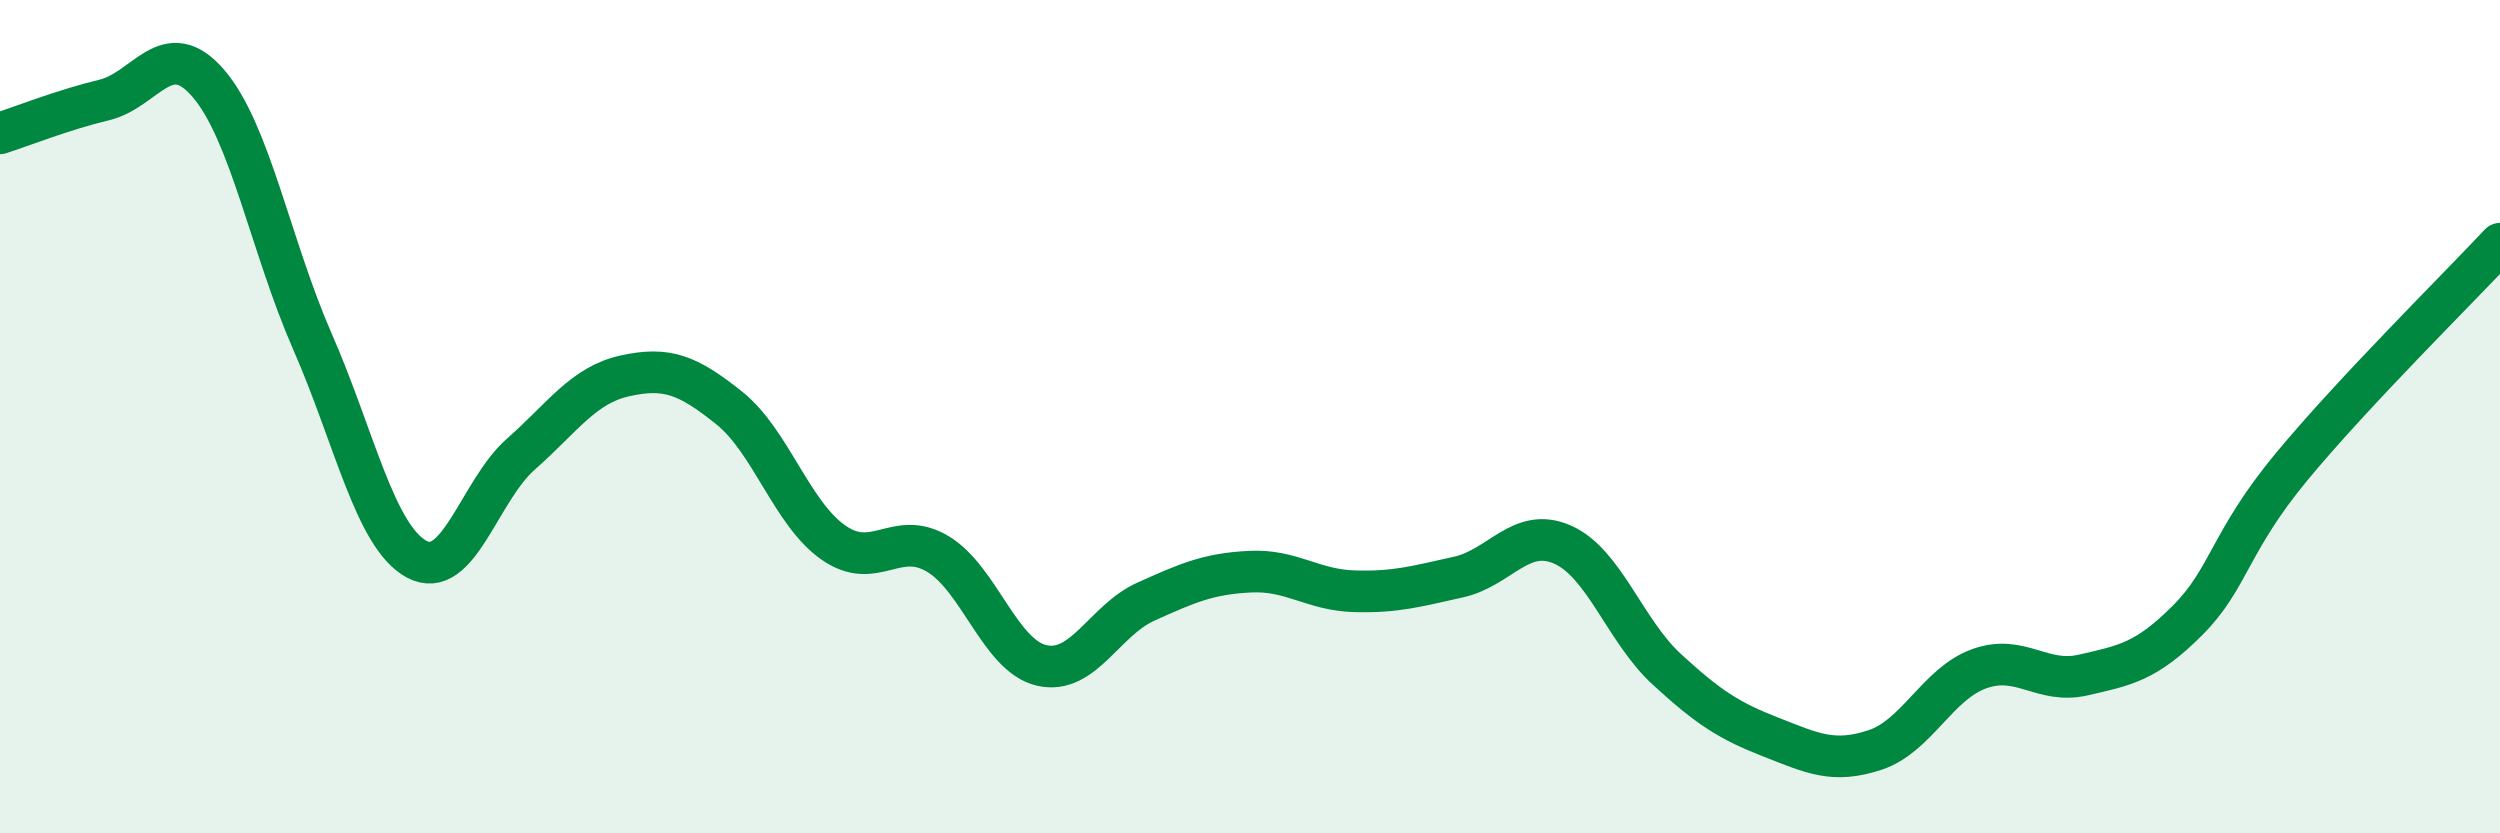
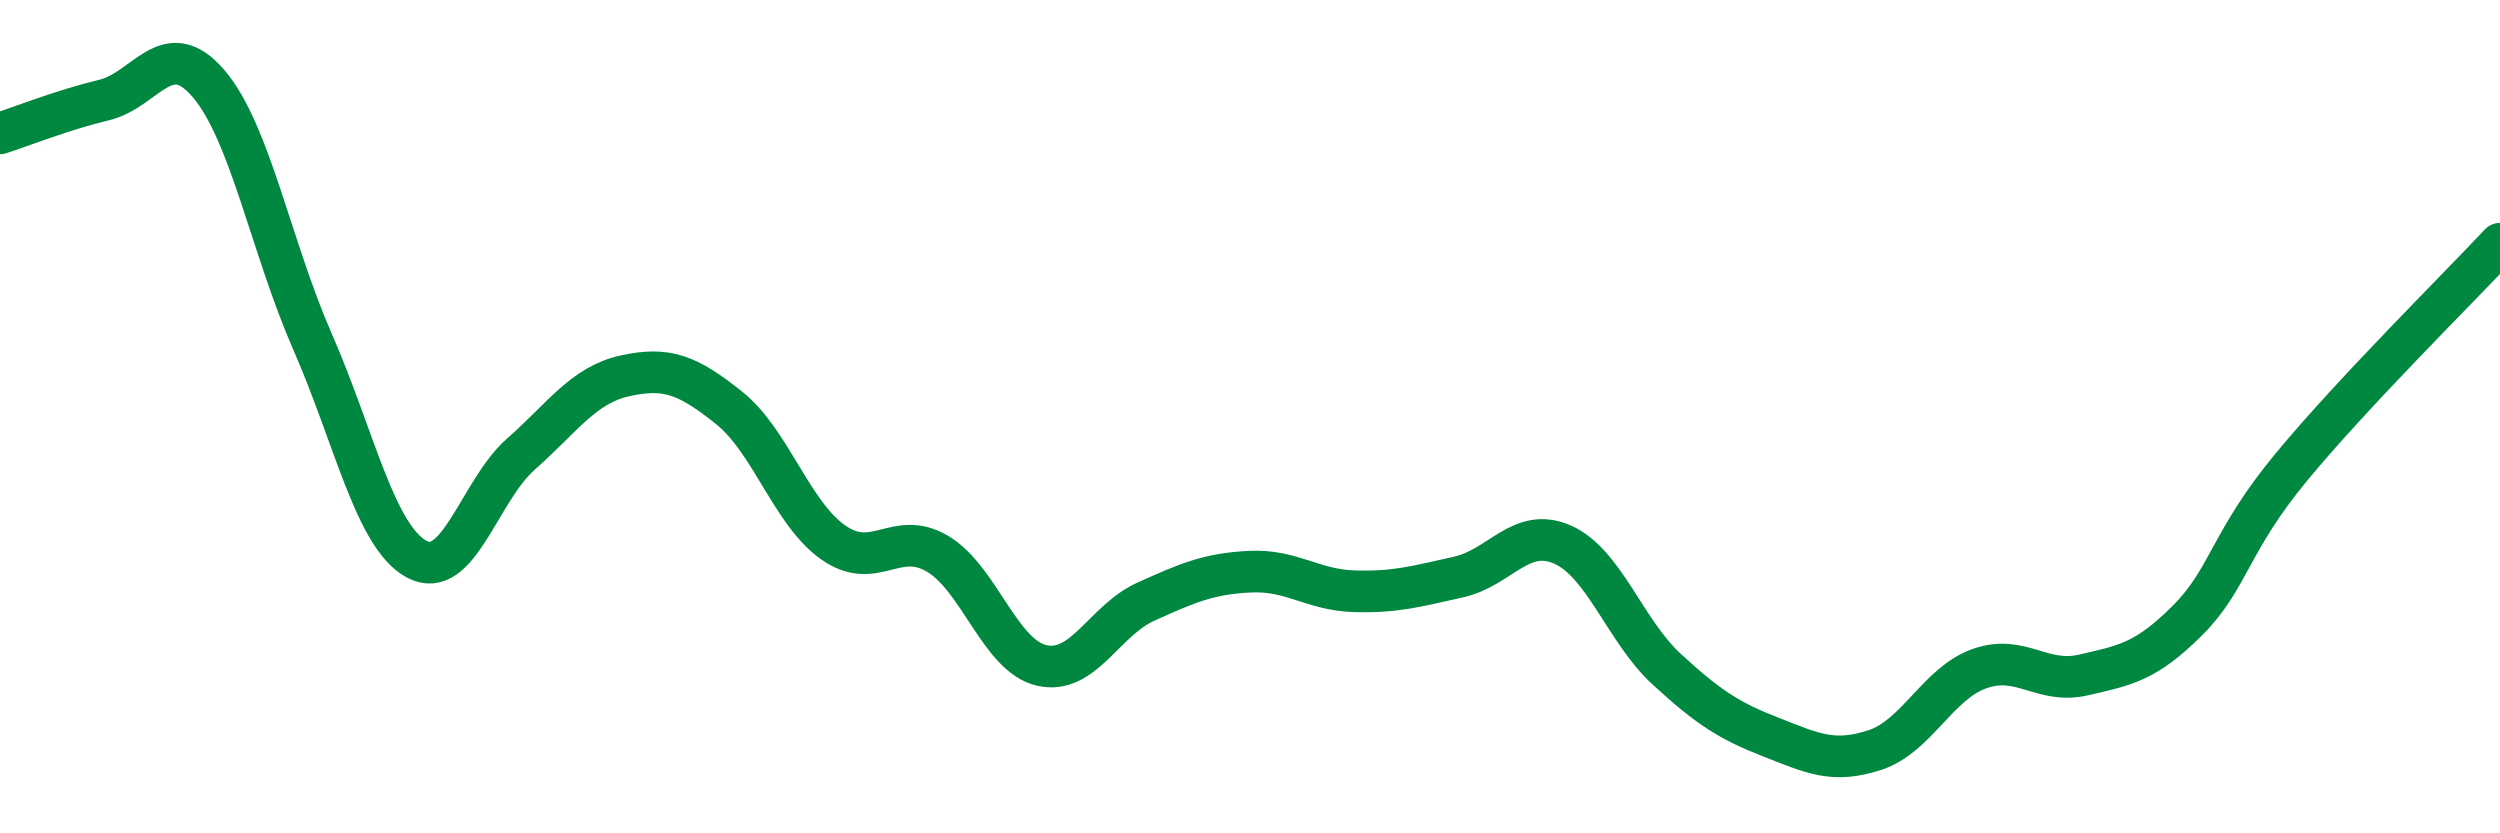
<svg xmlns="http://www.w3.org/2000/svg" width="60" height="20" viewBox="0 0 60 20">
-   <path d="M 0,3.2 C 0.5,3.04 1.5,2.64 2.5,2.4 C 3.5,2.16 4,0.84 5,2 C 6,3.16 6.5,5.92 7.5,8.2 C 8.5,10.48 9,12.88 10,13.42 C 11,13.96 11.5,11.78 12.5,10.9 C 13.5,10.02 14,9.24 15,9.02 C 16,8.8 16.5,8.99 17.5,9.79 C 18.5,10.59 19,12.32 20,13.02 C 21,13.72 21.5,12.7 22.5,13.29 C 23.5,13.88 24,15.74 25,15.97 C 26,16.2 26.5,14.89 27.5,14.44 C 28.5,13.99 29,13.77 30,13.72 C 31,13.67 31.5,14.16 32.5,14.19 C 33.5,14.22 34,14.07 35,13.85 C 36,13.63 36.5,12.63 37.5,13.07 C 38.5,13.51 39,15.14 40,16.06 C 41,16.98 41.5,17.3 42.5,17.69 C 43.5,18.08 44,18.33 45,18 C 46,17.67 46.5,16.41 47.5,16.05 C 48.5,15.69 49,16.43 50,16.2 C 51,15.97 51.5,15.89 52.5,14.89 C 53.5,13.89 53.5,13.01 55,11.2 C 56.5,9.39 59,6.92 60,5.85L60 20L0 20Z" fill="#008740" opacity="0.1" stroke-linecap="round" stroke-linejoin="round" />
  <path d="M 0,3.2 C 0.5,3.04 1.5,2.64 2.5,2.4 C 3.5,2.16 4,0.84 5,2 C 6,3.16 6.5,5.92 7.5,8.2 C 8.5,10.48 9,12.88 10,13.42 C 11,13.96 11.5,11.78 12.5,10.9 C 13.5,10.02 14,9.24 15,9.02 C 16,8.8 16.5,8.99 17.5,9.79 C 18.5,10.59 19,12.32 20,13.02 C 21,13.72 21.5,12.7 22.5,13.29 C 23.5,13.88 24,15.74 25,15.97 C 26,16.2 26.5,14.89 27.5,14.44 C 28.5,13.99 29,13.77 30,13.72 C 31,13.67 31.5,14.16 32.5,14.19 C 33.5,14.22 34,14.07 35,13.85 C 36,13.63 36.5,12.63 37.5,13.07 C 38.5,13.51 39,15.14 40,16.06 C 41,16.98 41.5,17.3 42.5,17.69 C 43.5,18.08 44,18.33 45,18 C 46,17.67 46.5,16.41 47.5,16.05 C 48.5,15.69 49,16.43 50,16.2 C 51,15.97 51.5,15.89 52.5,14.89 C 53.5,13.89 53.5,13.01 55,11.2 C 56.5,9.39 59,6.92 60,5.85" stroke="#008740" stroke-width="1" fill="none" stroke-linecap="round" stroke-linejoin="round" />
</svg>